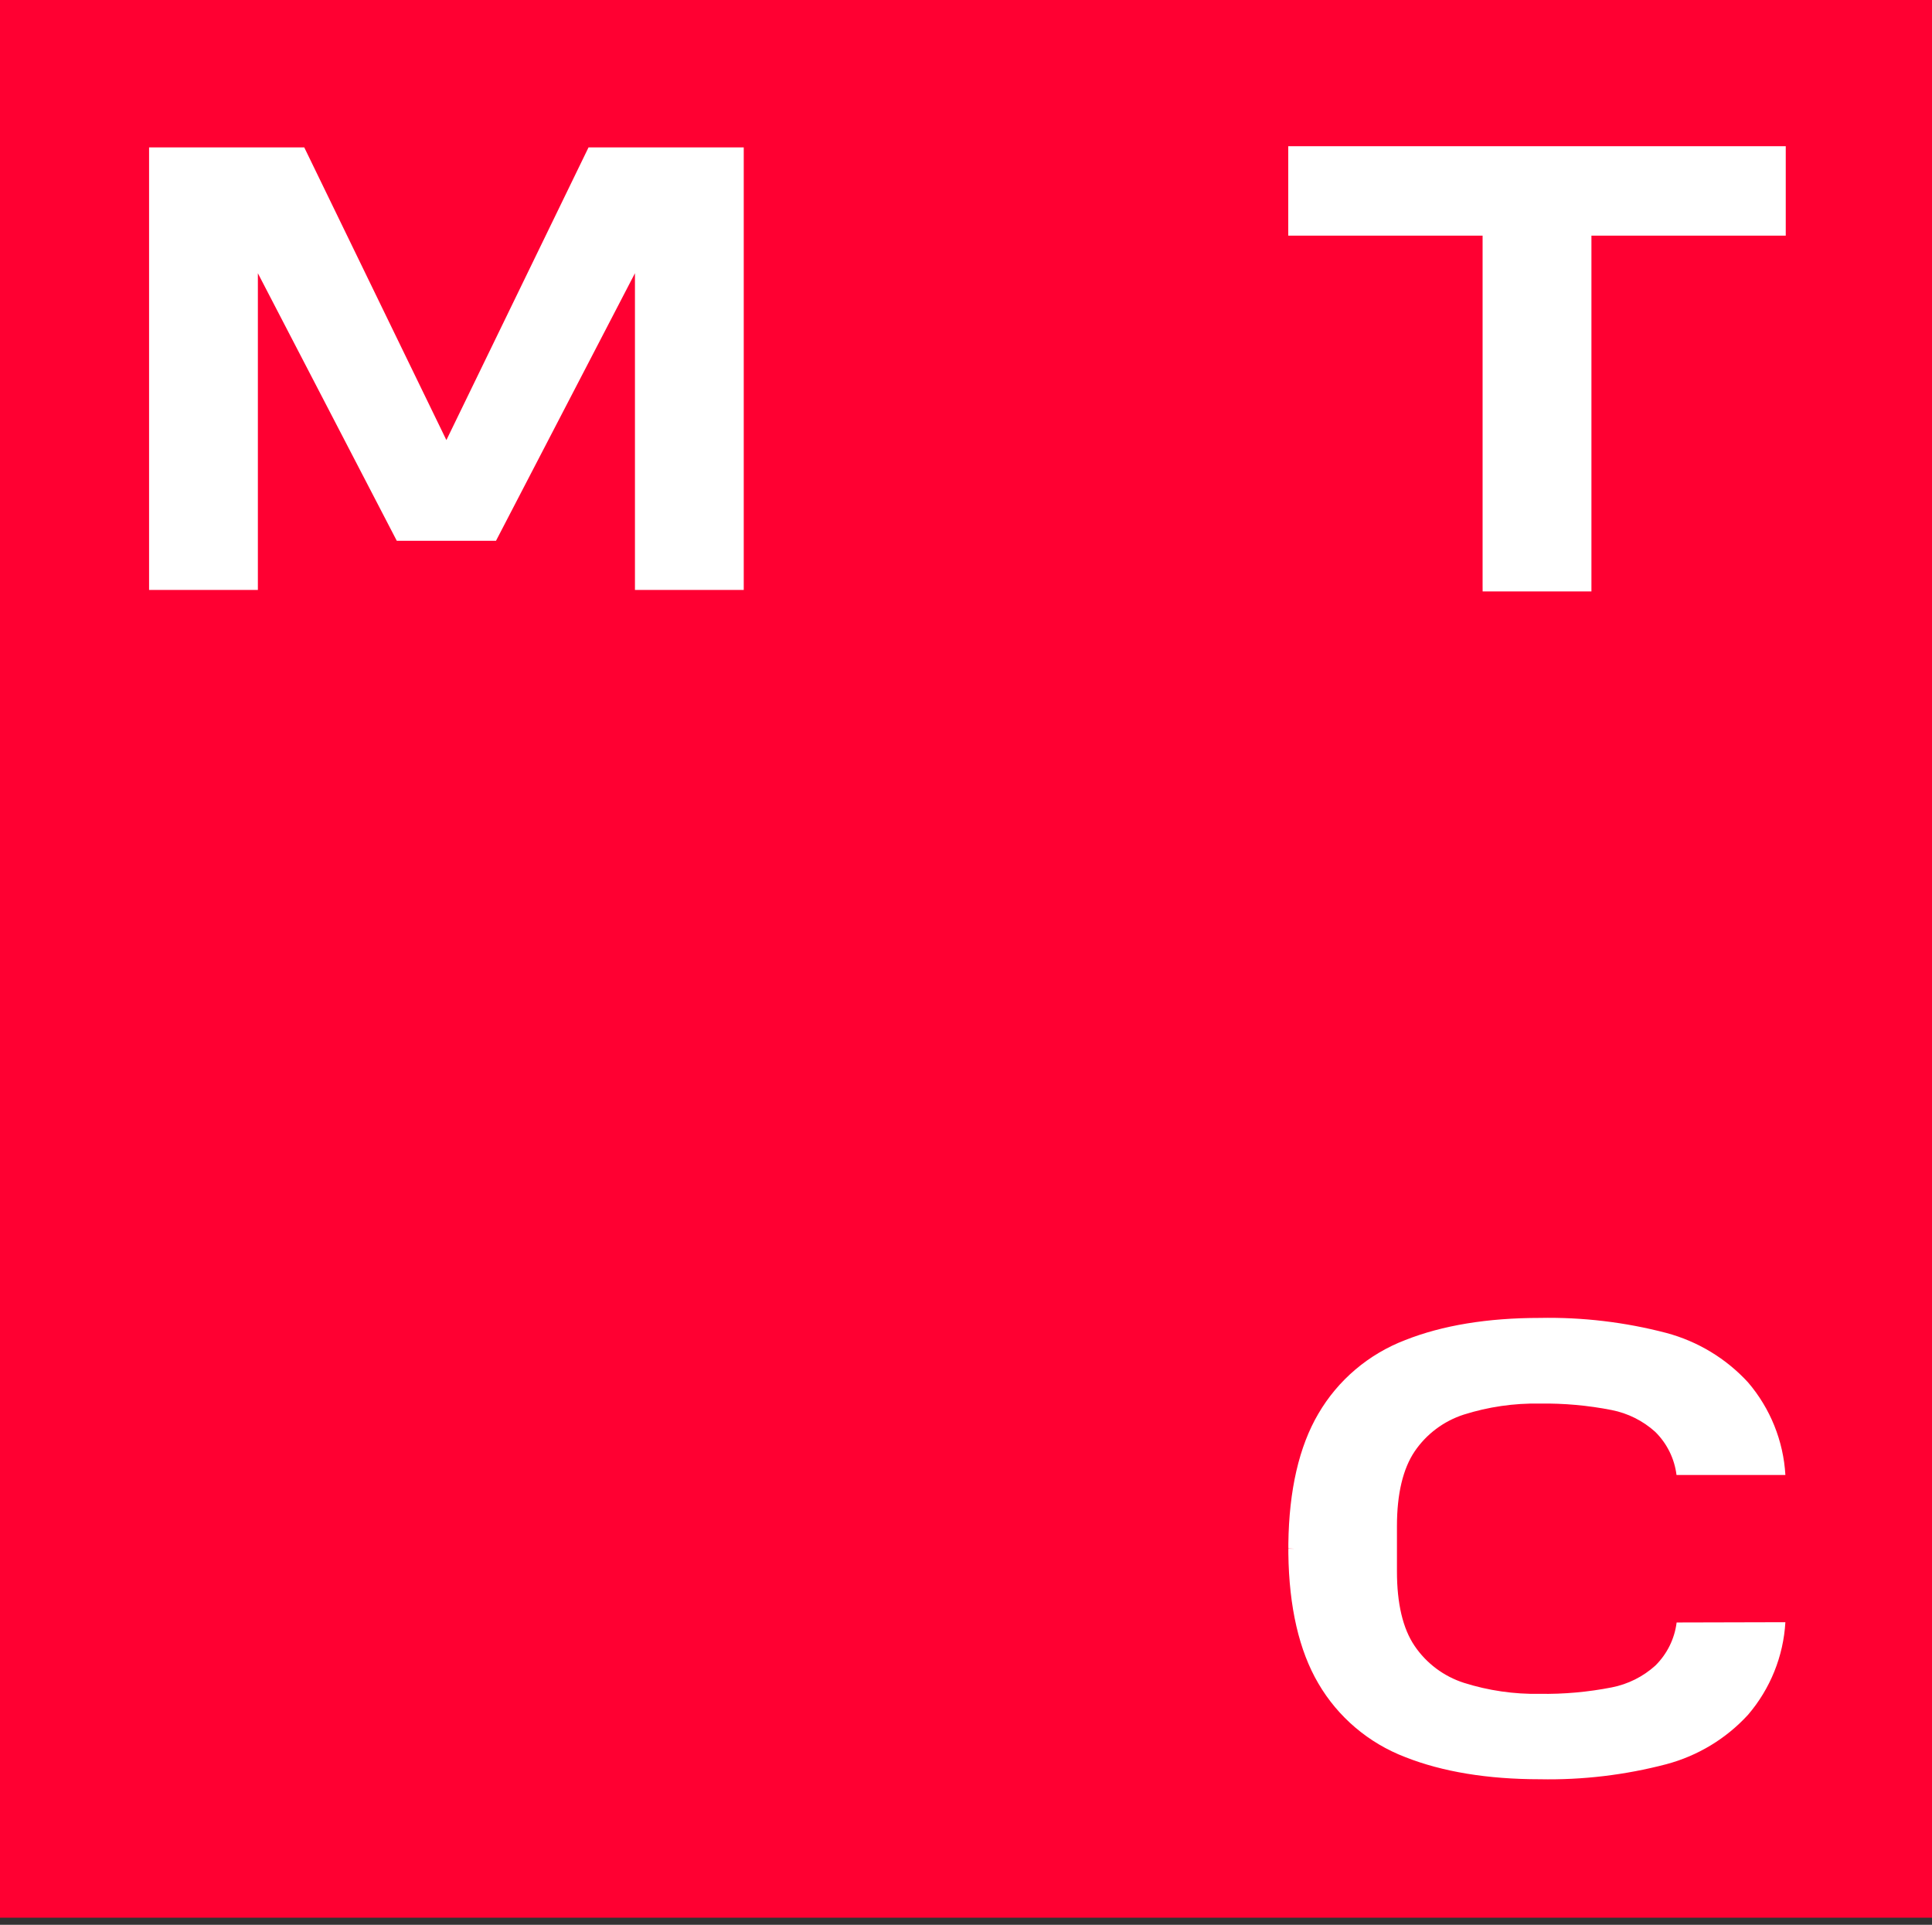
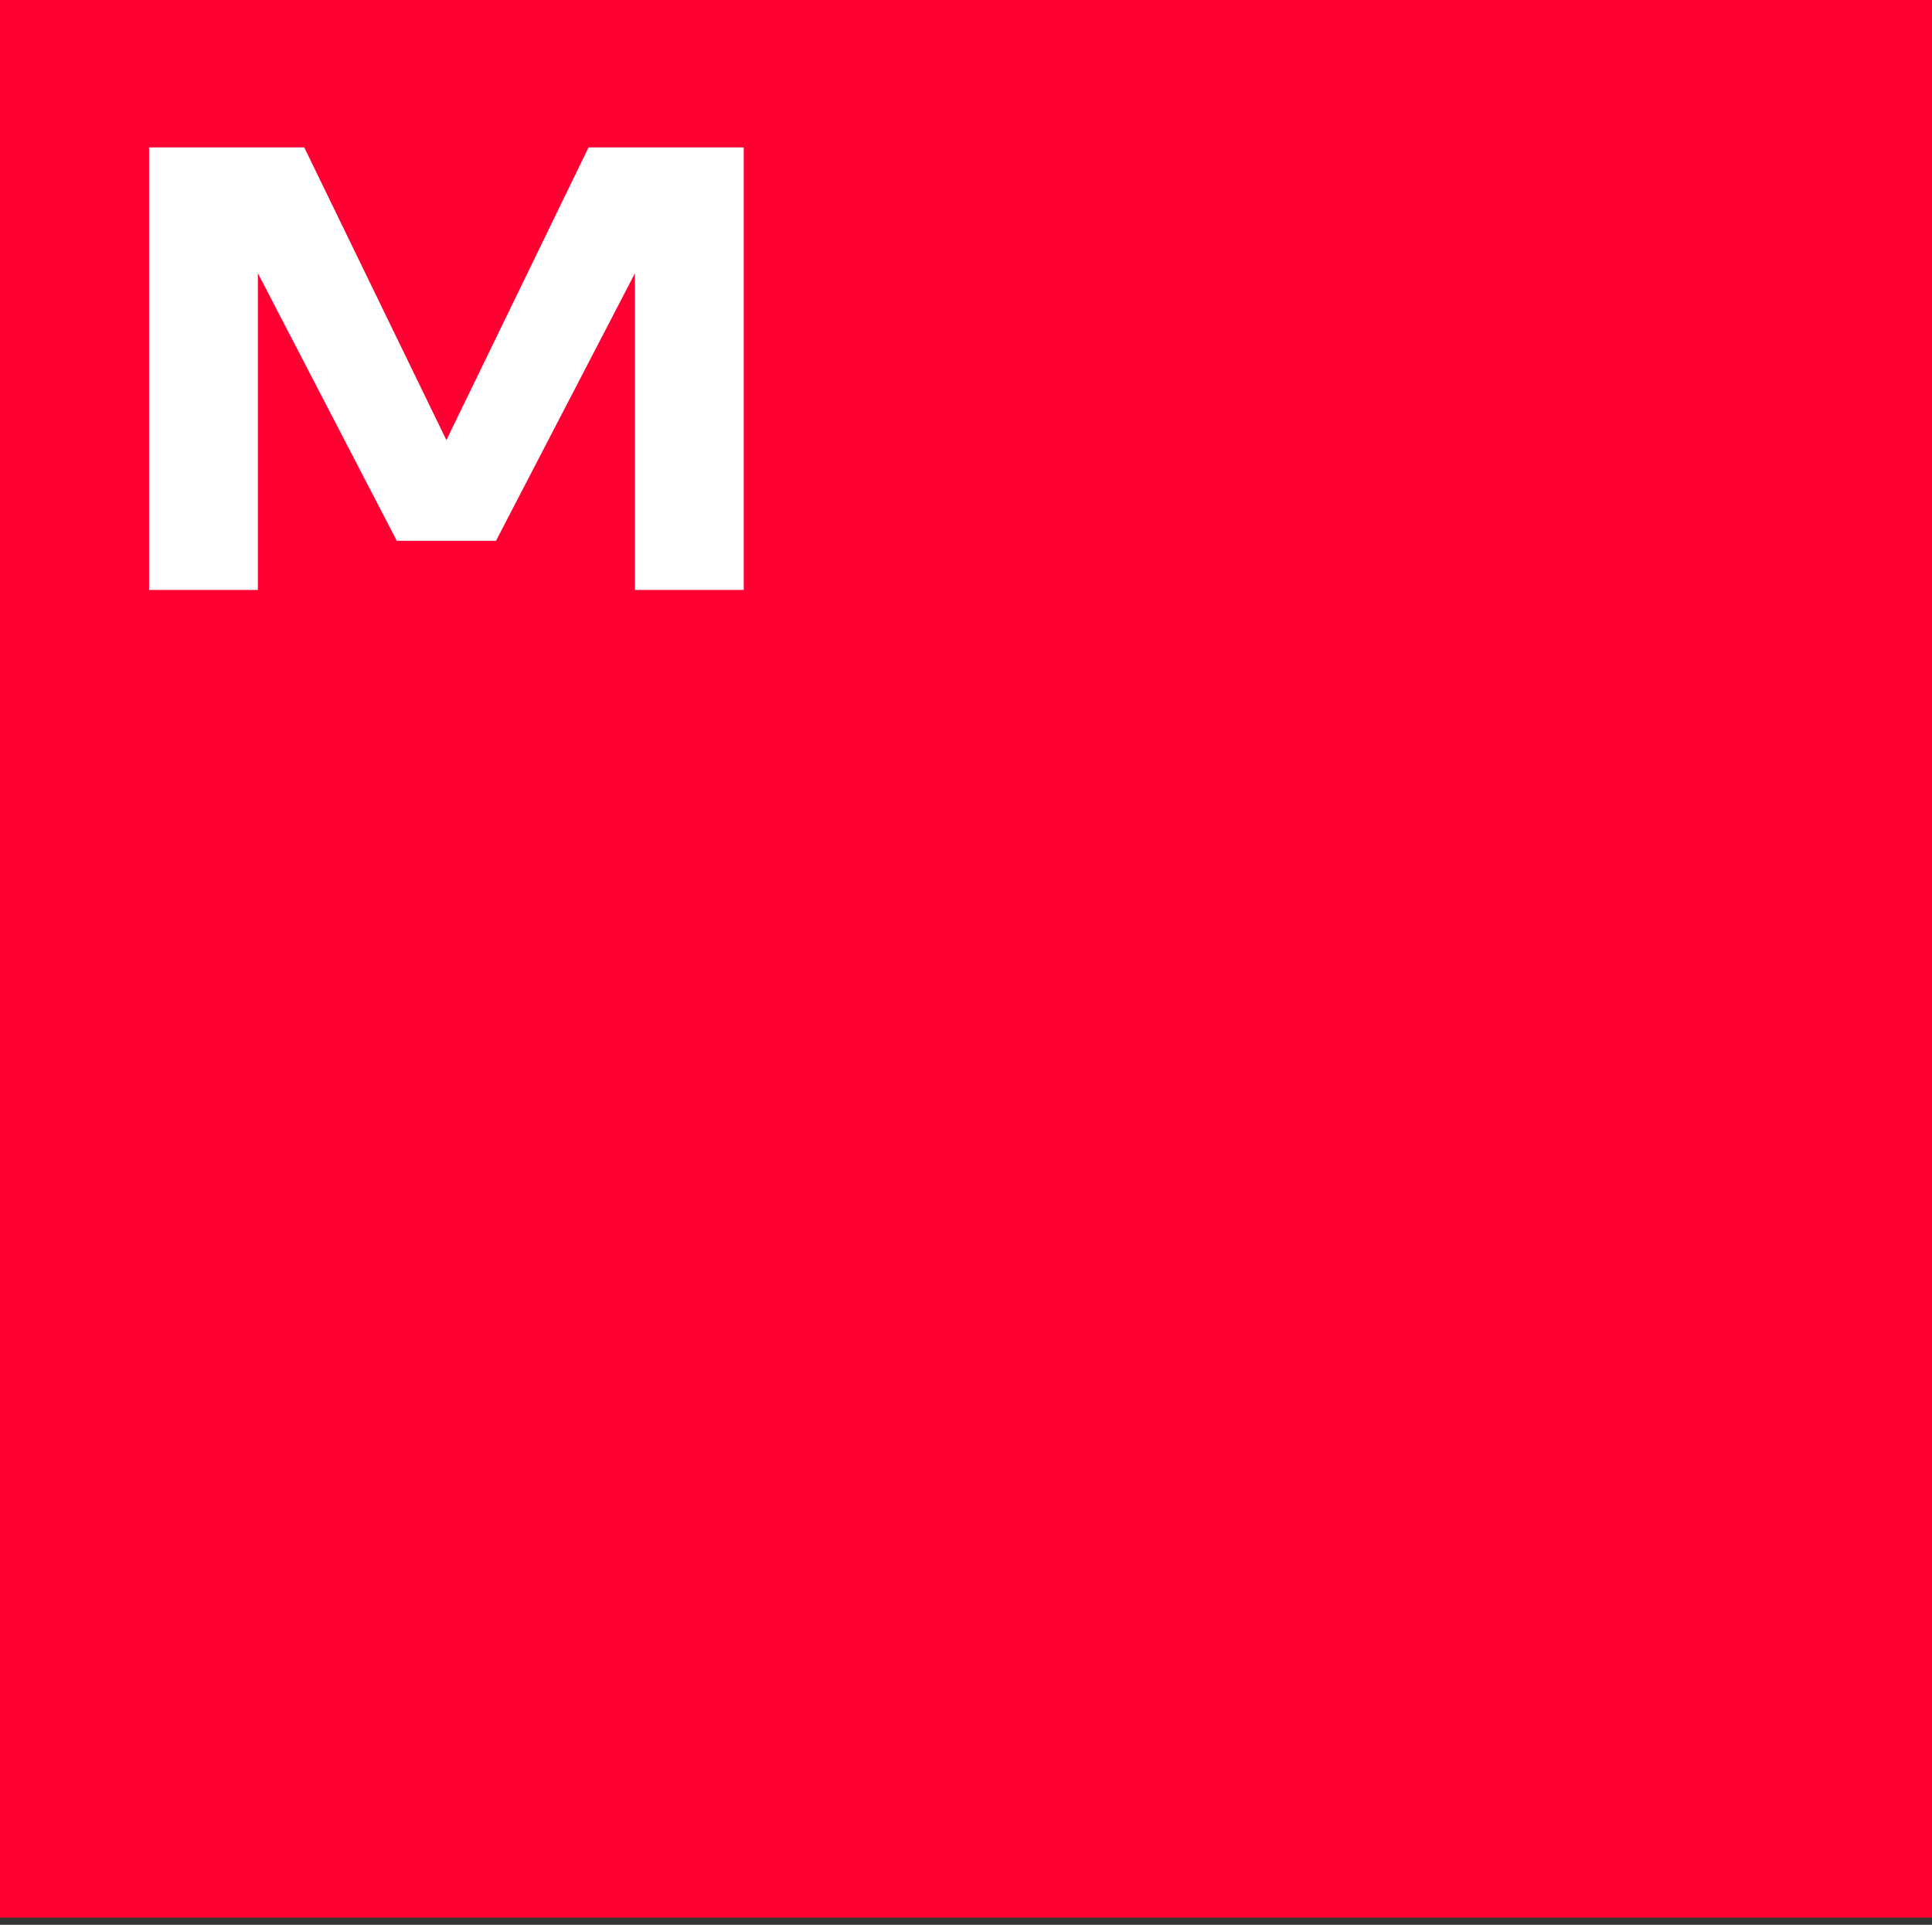
<svg xmlns="http://www.w3.org/2000/svg" width="270" height="269" viewBox="0 0 270 269" fill="none">
  <rect x="0" y="0" width="270" height="269" fill="#333333" stroke="none" />
  <path d="M270.219 0H0V268.005H270.219V0Z" fill="#FF0032" />
-   <path d="M180.036 20.43V32.934H207.195V81.85L207.2 82.656H222.405V32.934H249.562V20.43H180.036Z" fill="white" />
  <path d="M82.247 20.602L62.384 61.505L42.521 20.602H20.834V82.449H36.038V38.186L55.453 75.581H69.315L88.735 38.186V82.449H103.939V20.602H82.247Z" fill="white" />
-   <path d="M234.311 226.748C234.028 229.033 232.978 231.156 231.332 232.778C229.623 234.322 227.521 235.373 225.253 235.82C221.939 236.471 218.566 236.774 215.189 236.724C211.592 236.788 208.01 236.268 204.583 235.184C201.774 234.279 199.351 232.467 197.702 230.037C196.044 227.603 195.226 224.09 195.226 219.622V213.286C195.226 208.785 196.061 205.272 197.702 202.838C199.348 200.413 201.764 198.603 204.566 197.697C207.993 196.613 211.576 196.092 215.172 196.156C218.55 196.106 221.923 196.409 225.237 197.061C227.504 197.509 229.605 198.56 231.316 200.103C232.962 201.725 234.011 203.849 234.295 206.133H249.51C249.235 201.375 247.405 196.836 244.298 193.201C241.234 189.859 237.267 187.459 232.869 186.284C227.1 184.775 221.148 184.068 215.183 184.185C207.893 184.185 201.571 185.226 196.392 187.277C191.269 189.233 186.978 192.872 184.234 197.587C181.553 202.153 180.144 208.249 180.05 215.719V216.405L180.863 216.438H180.05V217.123C180.144 224.594 181.553 230.689 184.234 235.256C186.978 239.971 191.269 243.61 196.392 245.566C201.576 247.616 207.905 248.658 215.183 248.658C221.148 248.777 227.101 248.071 232.869 246.558C237.269 245.388 241.237 242.987 244.298 239.641C247.406 236.007 249.236 231.467 249.51 226.71L234.311 226.748Z" fill="white" />
</svg>